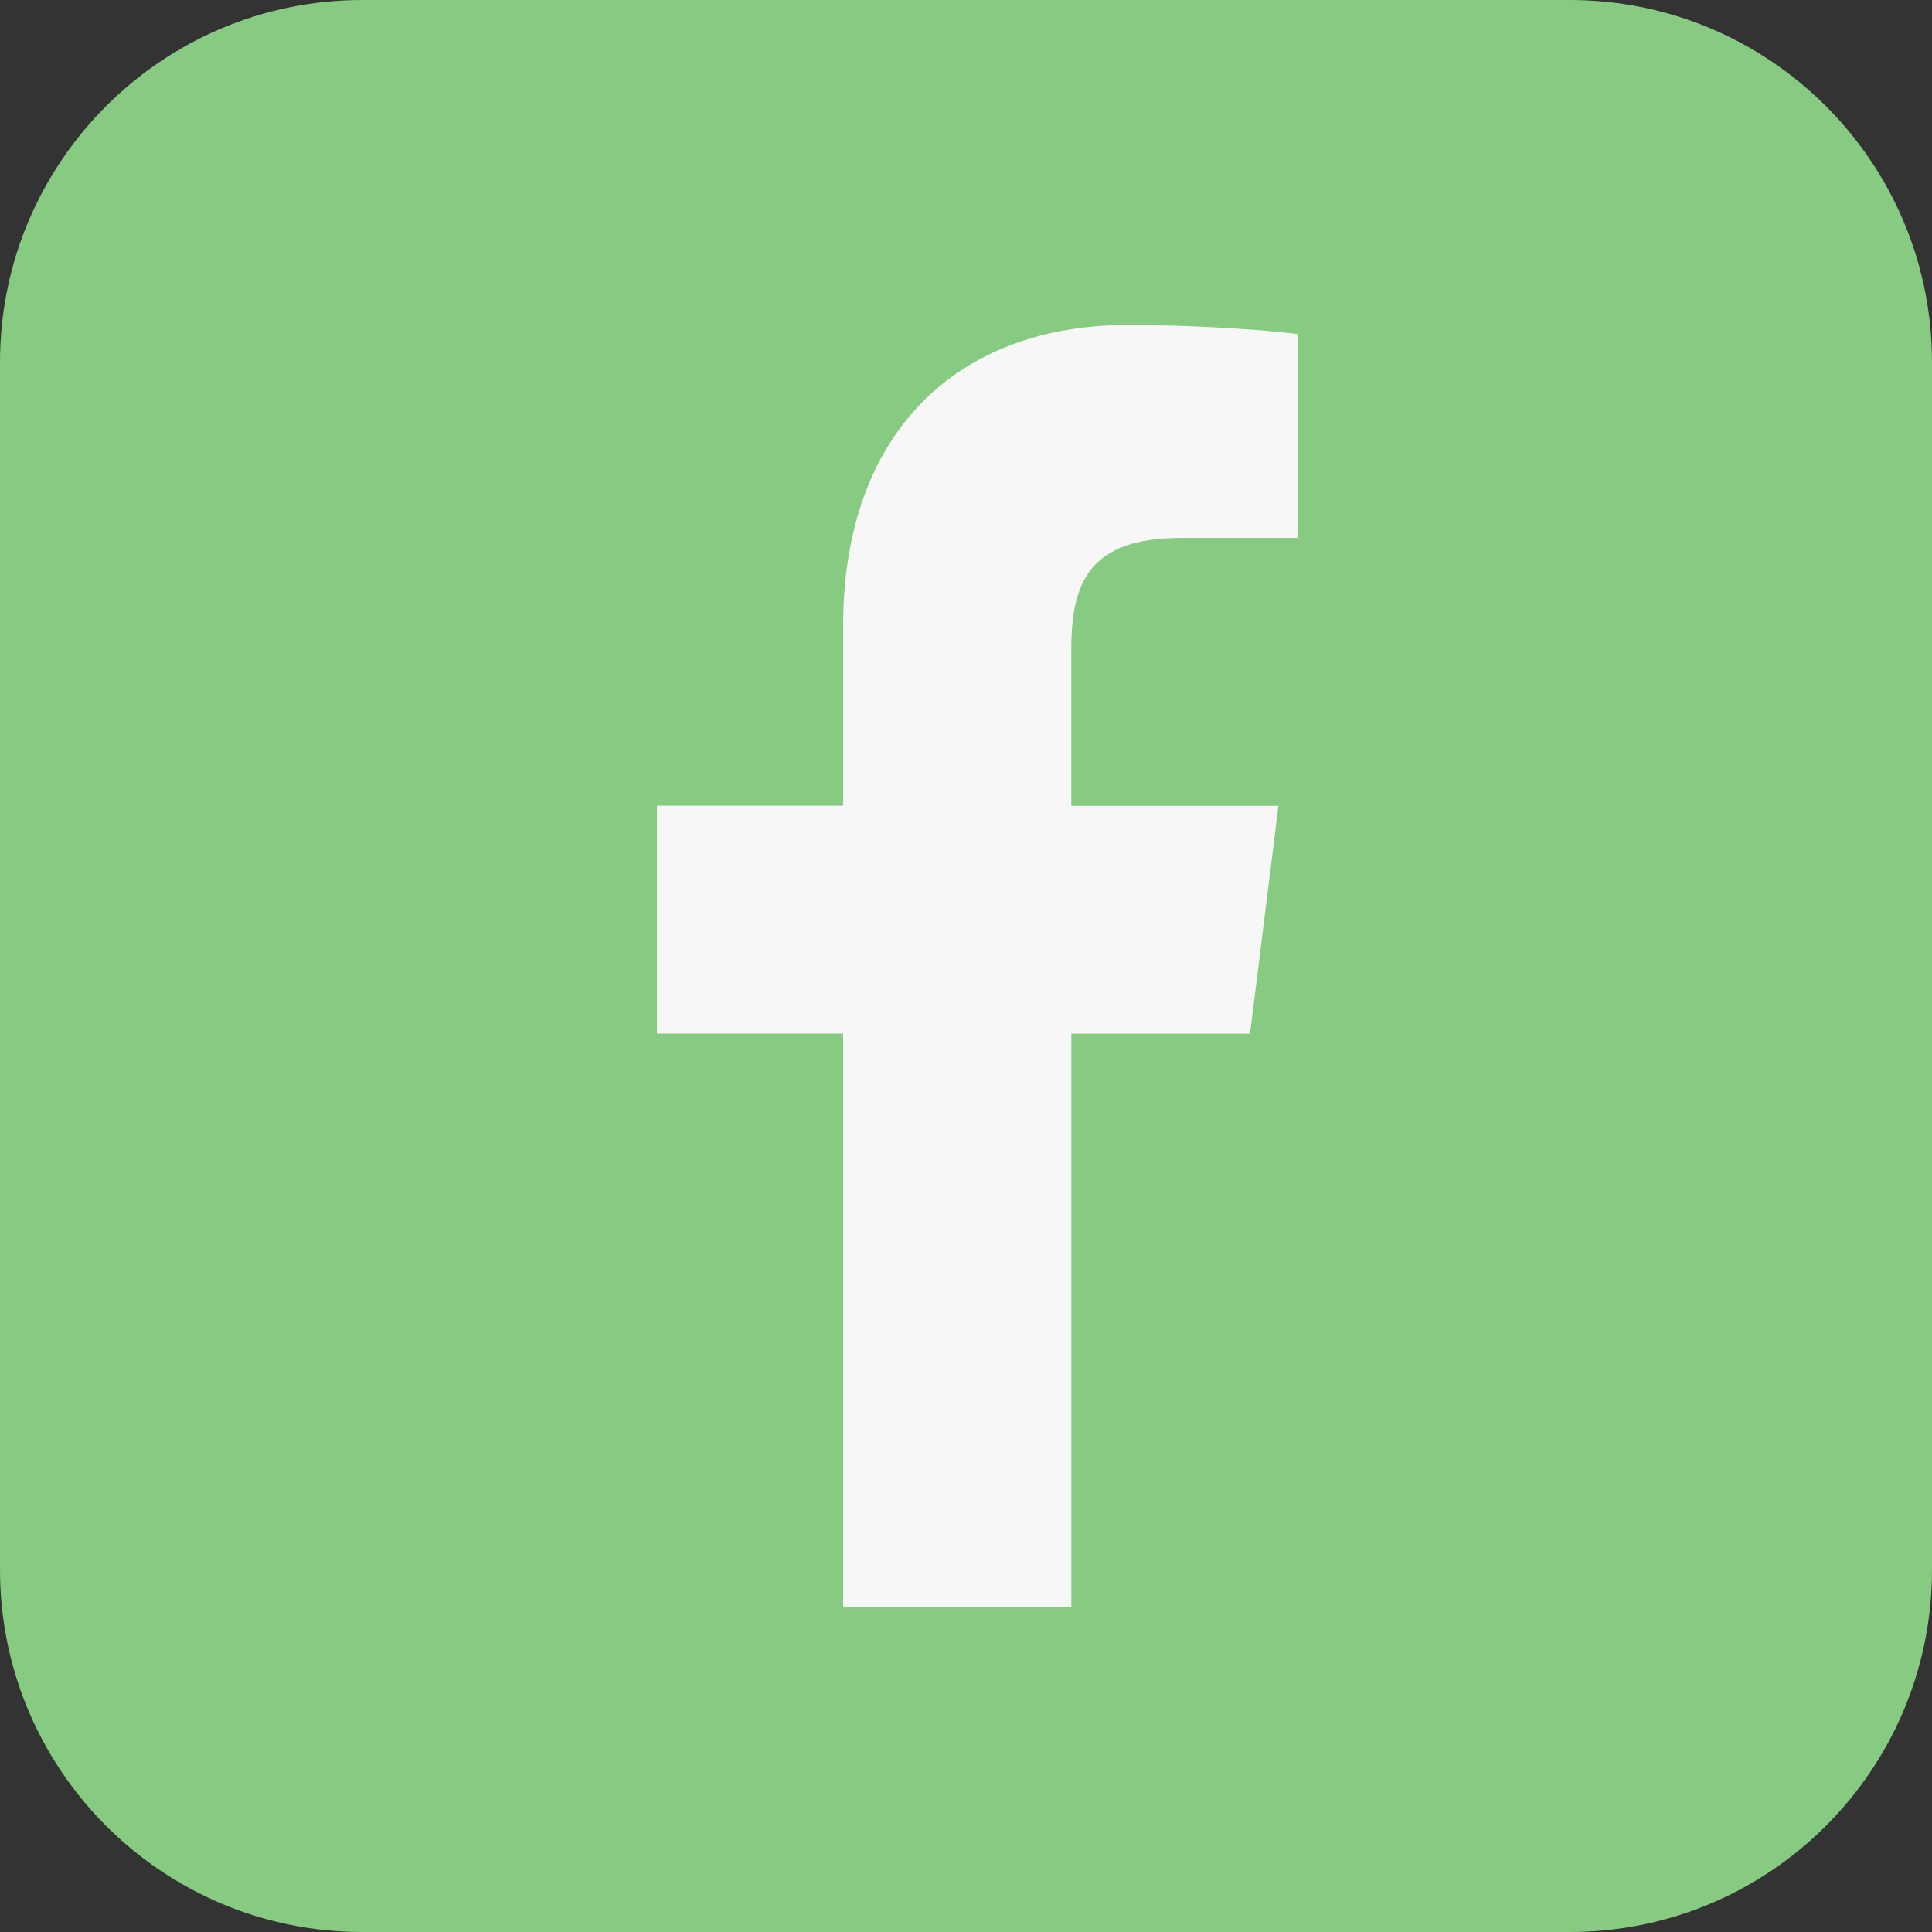
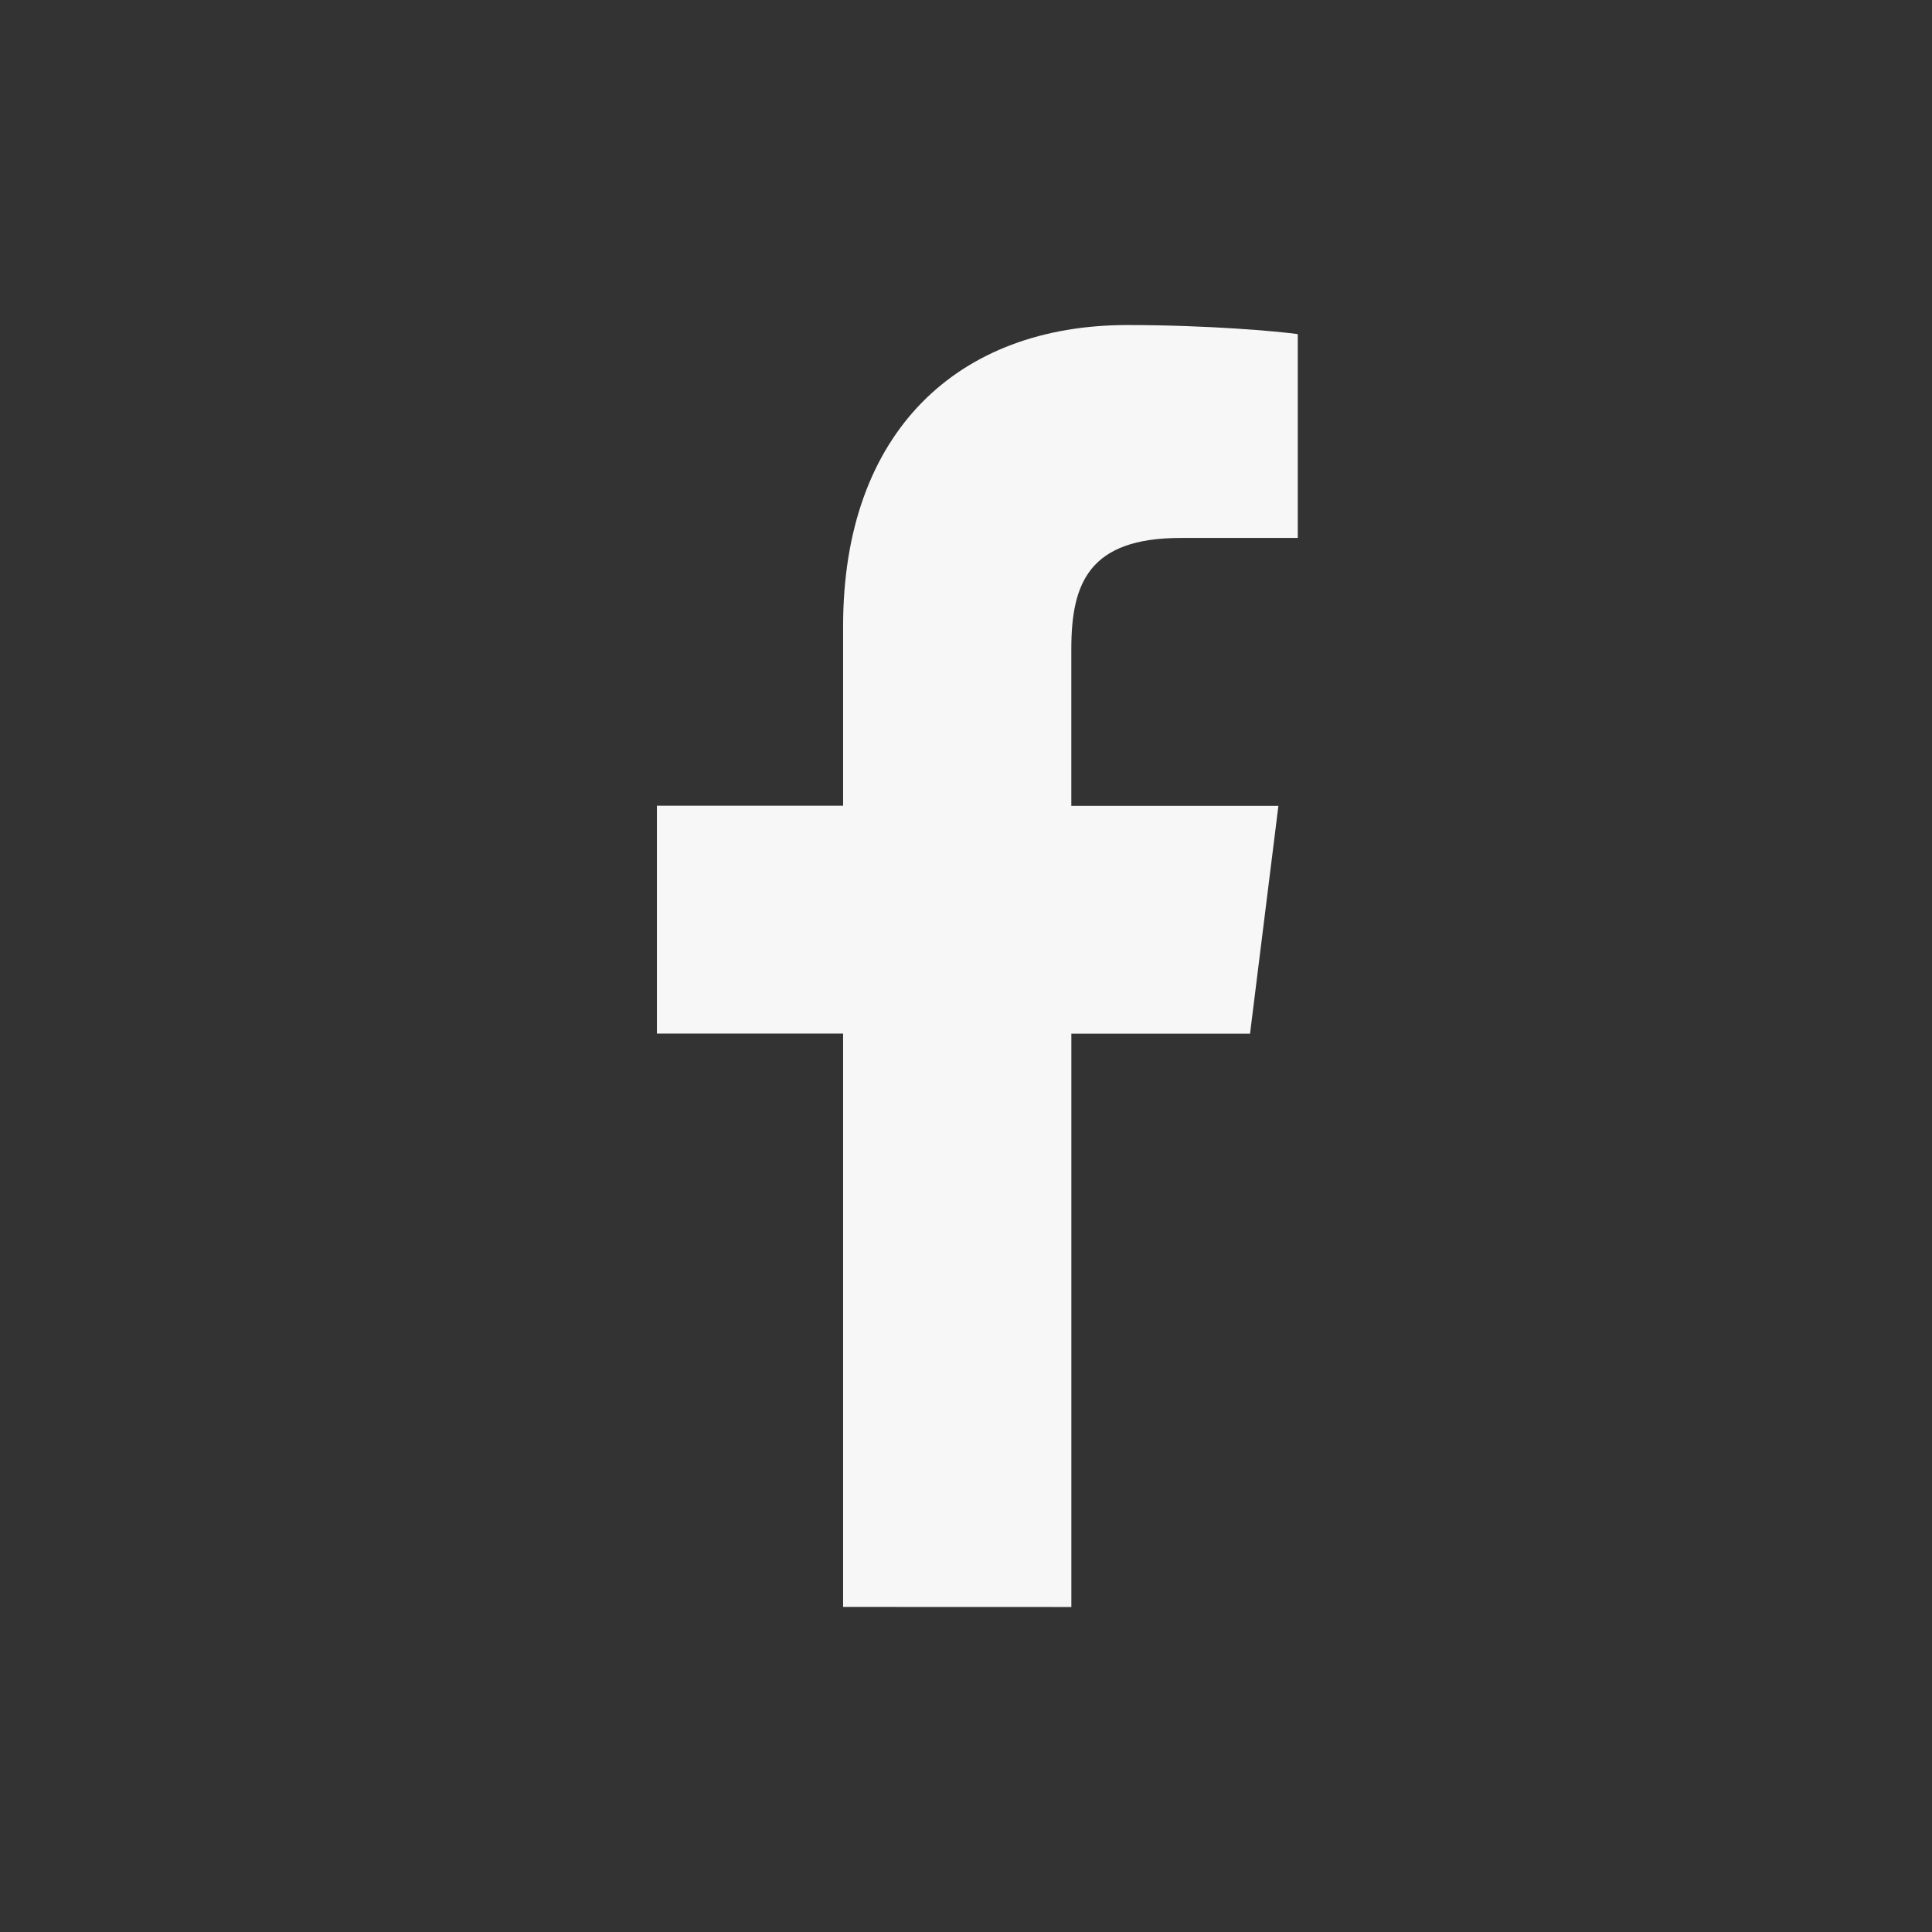
<svg xmlns="http://www.w3.org/2000/svg" version="1.1" id="Bold" x="0px" y="0px" viewBox="0 0 512 512" style="enable-background:new 0 0 512 512;" xml:space="preserve">
  <rect x="0" y="0" width="512" height="512" fill="#333333" stroke="none" />
  <style type="text/css">
	.st0{fill:#87CB82;}
	.st1{fill:#F7F7F7;}
</style>
-   <path class="st0" d="M416,512H96c-53.02,0-96-42.98-96-96V96C0,42.98,42.98,0,96,0h320c53.02,0,96,42.98,96,96v320  C512,469.02,469.02,512,416,512z" />
  <path class="st1" d="M312.92,142.56h31V88.54c-5.33-0.74-23.74-2.4-45.16-2.4c-44.71,0-75.33,28.13-75.33,79.81v47.58h-49.34v60.38  h49.34v151.94l60.49,0.02V273.94h47.35l7.52-60.38h-54.88v-41.59C283.92,154.51,288.61,142.56,312.92,142.56L312.92,142.56z" />
</svg>